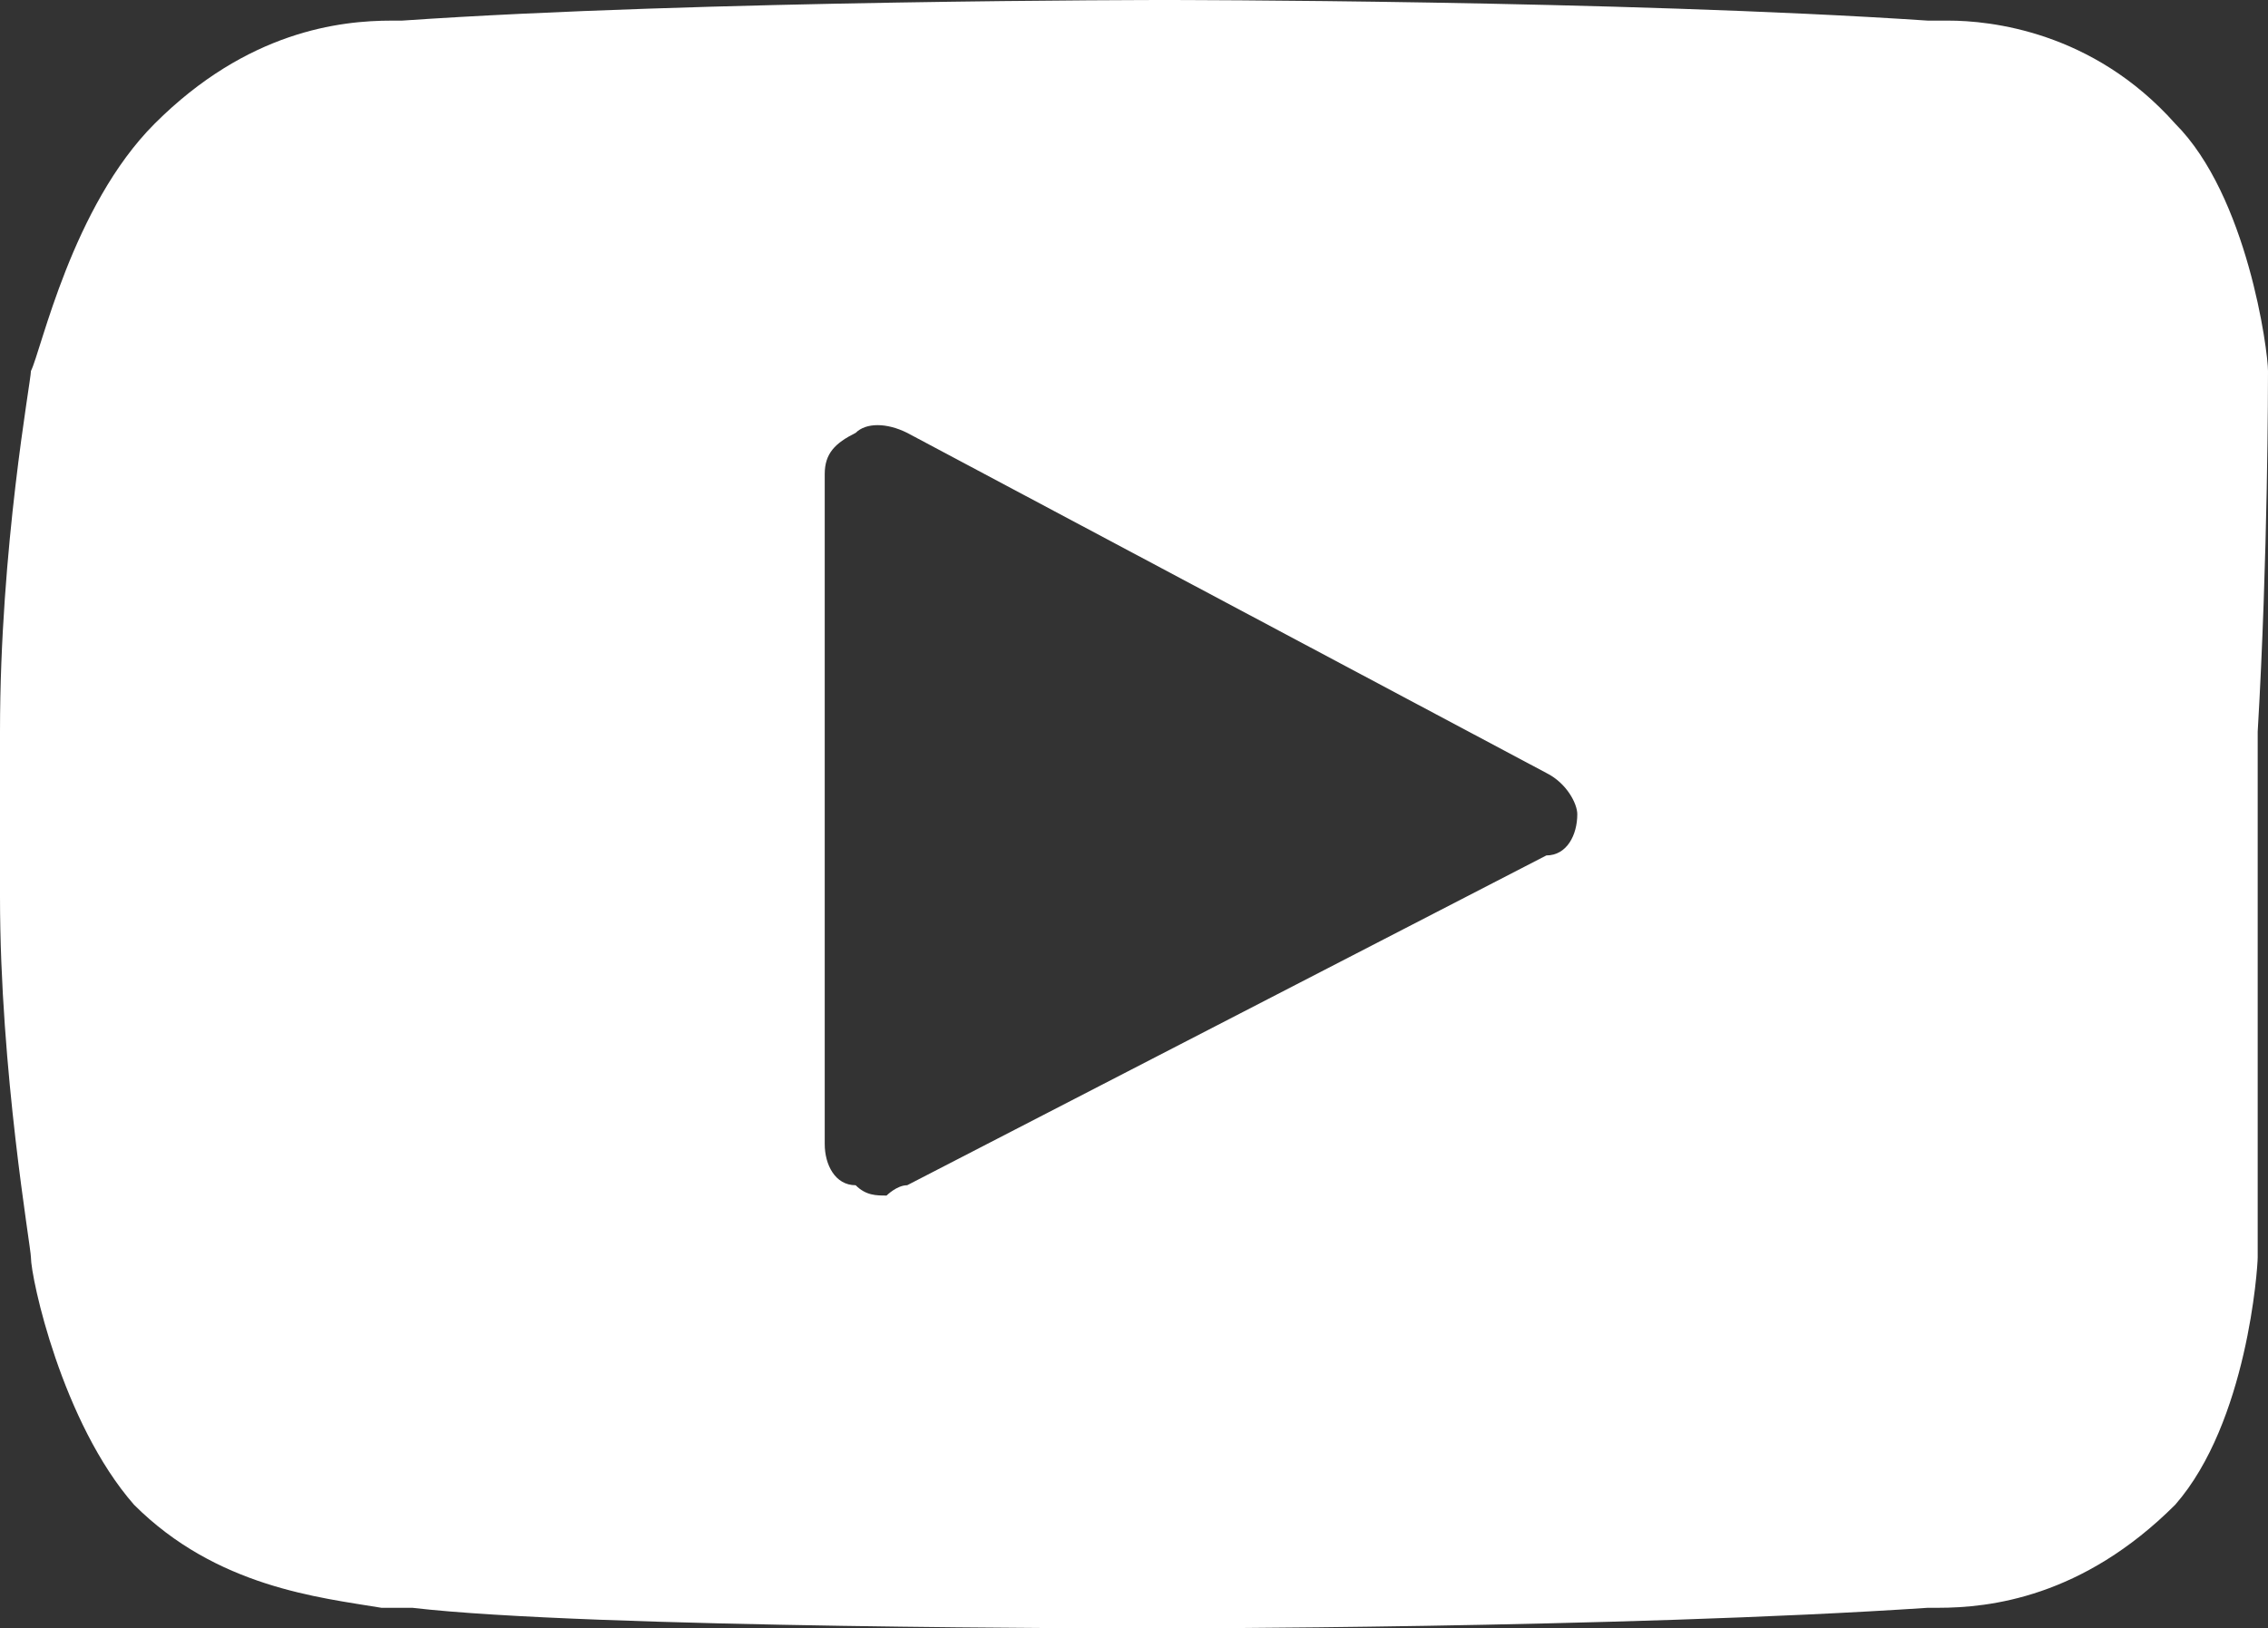
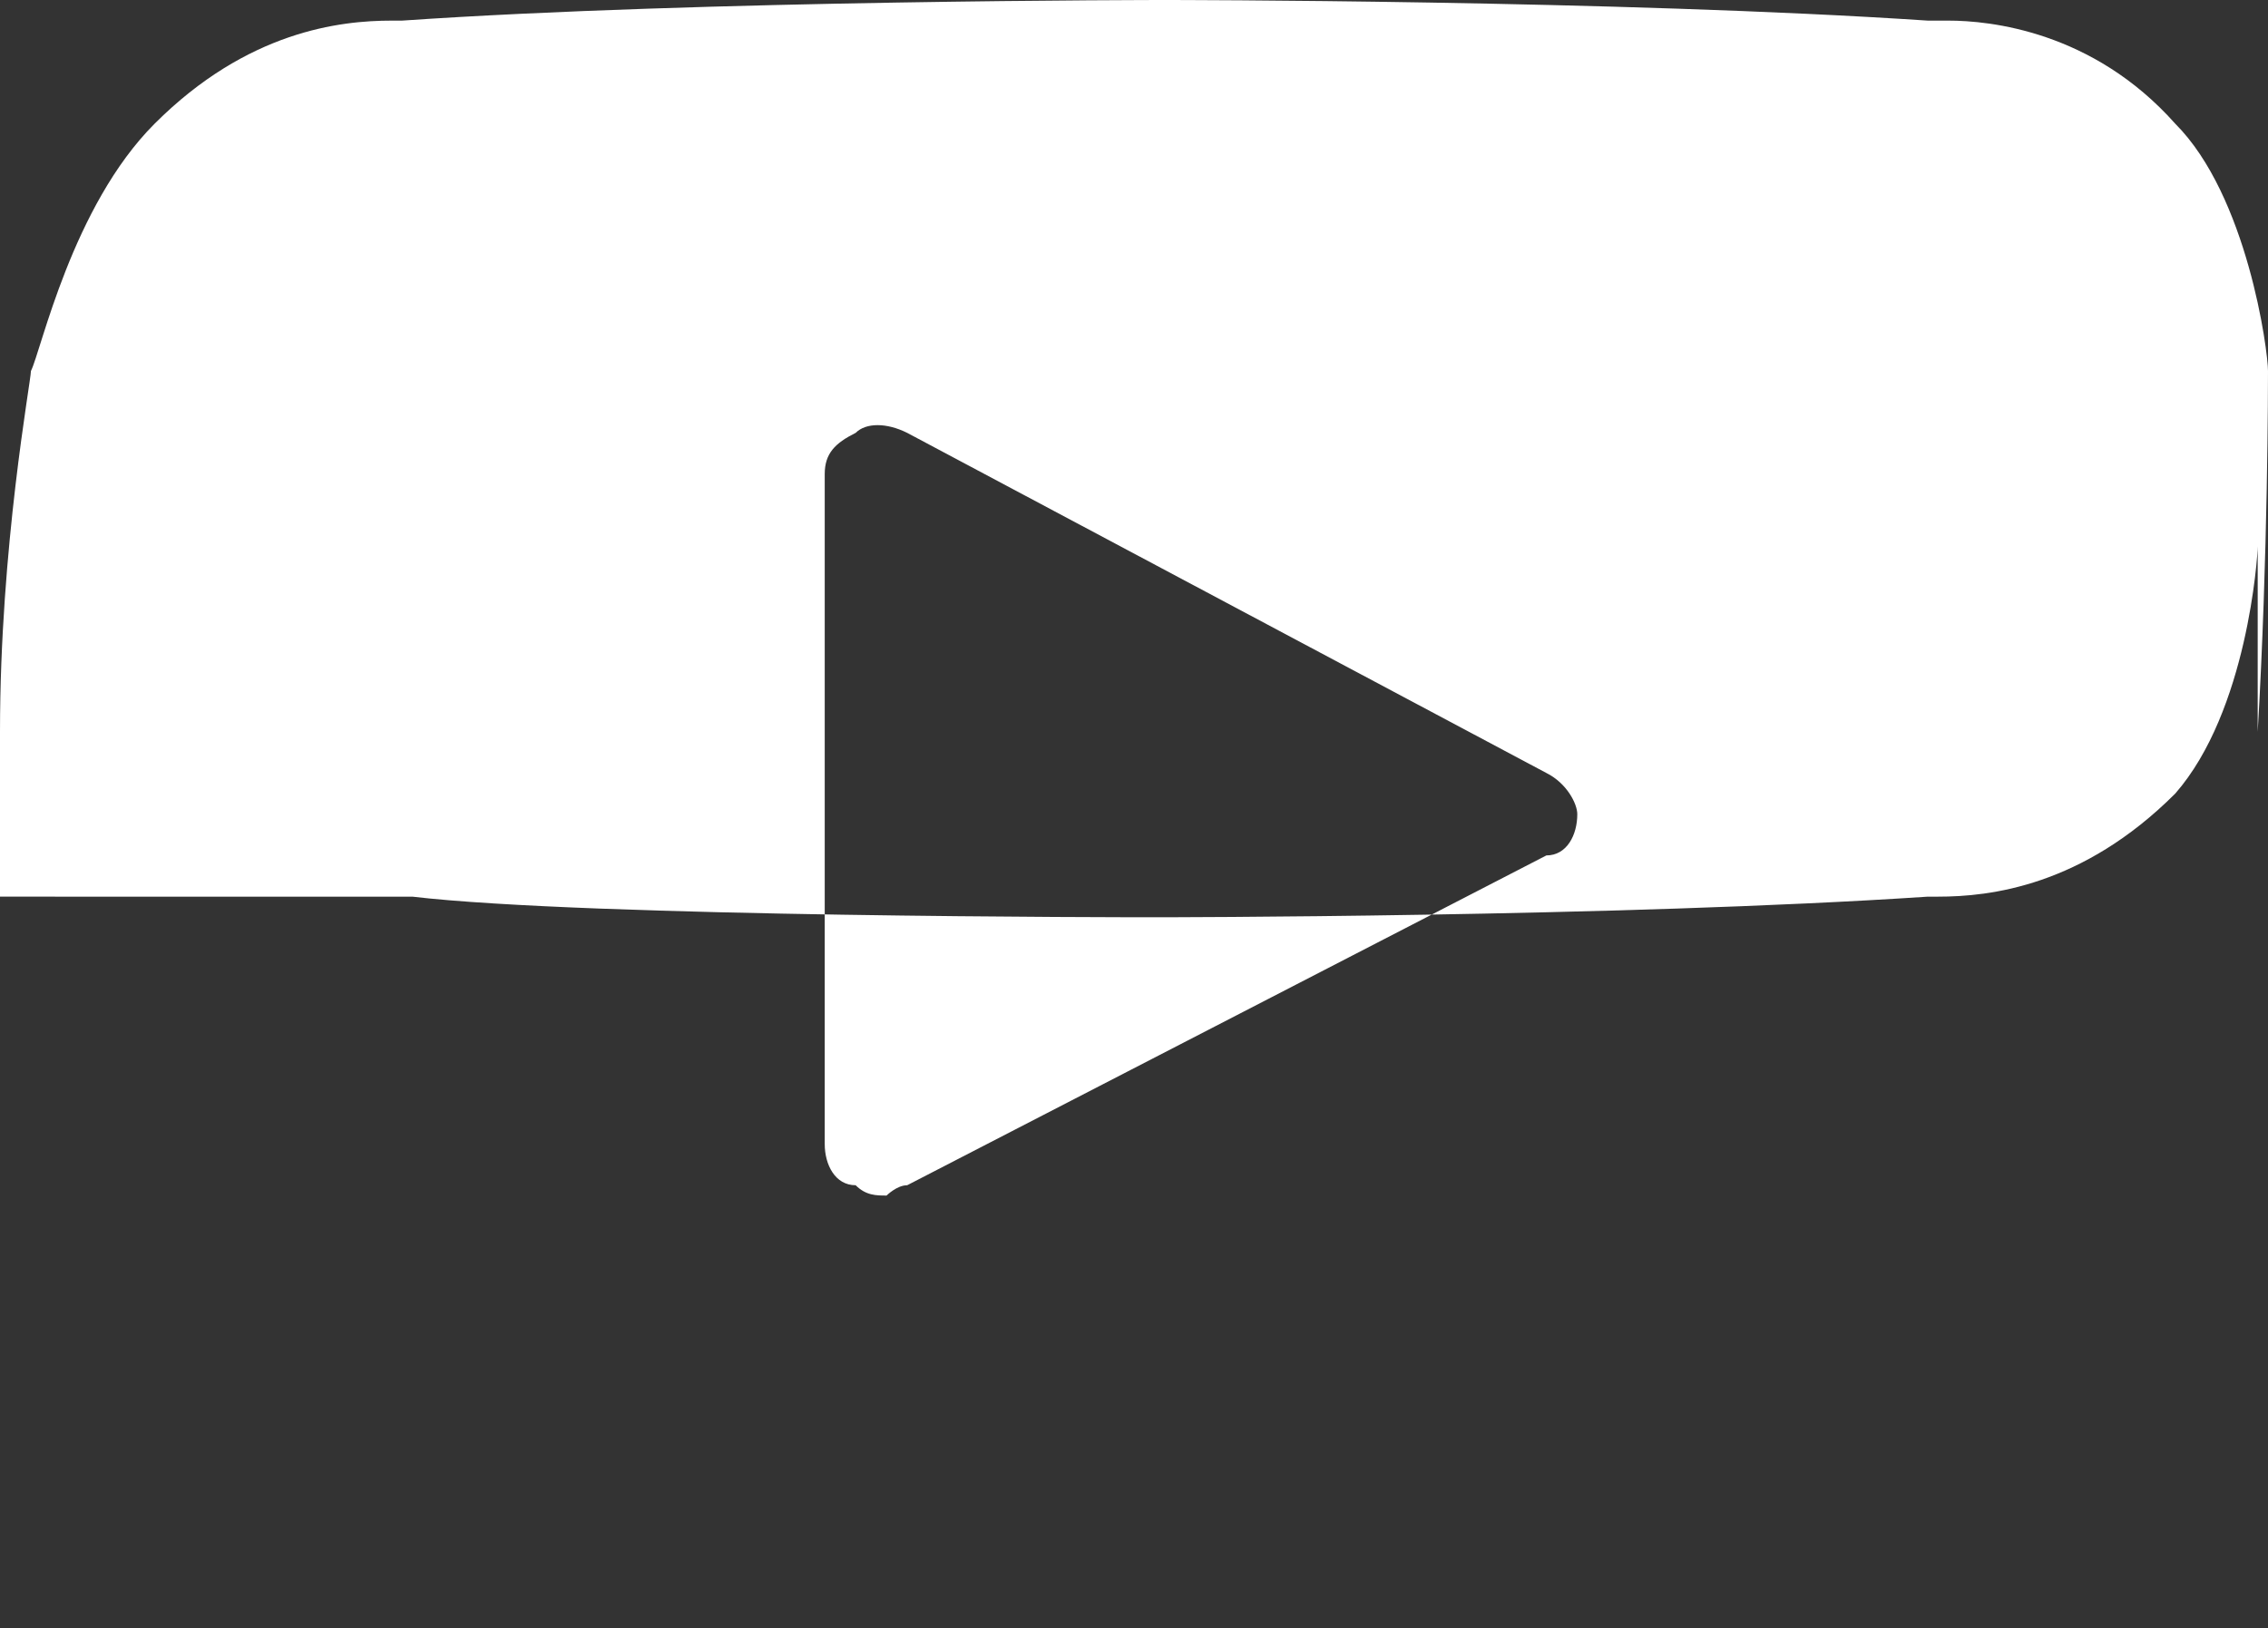
<svg xmlns="http://www.w3.org/2000/svg" viewBox="0 0 22 15.8" fill="#FFF">
  <rect x="0" y="0" width="22" height="15.8" fill="#333333" stroke="none" />
-   <path d="M22 3.6c0-.2-.2-1.7-.9-2.4-.8-.9-1.8-1-2.2-1h-.2c-3-.2-7.4-.2-7.4-.2S6.8 0 3.9.2h-.1c-.5 0-1.4.1-2.3 1C.7 2 .4 3.4.3 3.6c0 .1-.3 1.7-.3 3.5v1.6c0 1.7.3 3.4.3 3.5 0 .2.3 1.6 1 2.4.8.8 1.8.9 2.4 1H4c1.7.2 7 .2 7.2.2 0 0 4.5 0 7.5-.2h.1c.5 0 1.4-.1 2.3-1 .7-.8.8-2.3.8-2.4V7.1c.1-1.7.1-3.4.1-3.5zm-7 4.7l-6.2 3.2c-.1 0-.2.1-.2.1-.1 0-.2 0-.3-.1-.2 0-.3-.2-.3-.4V4.6c0-.2.1-.3.3-.4.1-.1.3-.1.5 0L15 7.5c.2.1.3.3.3.4 0 .2-.1.4-.3.4z" />
+   <path d="M22 3.6c0-.2-.2-1.7-.9-2.4-.8-.9-1.8-1-2.2-1h-.2c-3-.2-7.4-.2-7.4-.2S6.8 0 3.9.2h-.1c-.5 0-1.4.1-2.3 1C.7 2 .4 3.4.3 3.6c0 .1-.3 1.7-.3 3.5v1.6H4c1.7.2 7 .2 7.2.2 0 0 4.5 0 7.5-.2h.1c.5 0 1.4-.1 2.3-1 .7-.8.8-2.3.8-2.4V7.1c.1-1.7.1-3.4.1-3.5zm-7 4.7l-6.2 3.2c-.1 0-.2.1-.2.1-.1 0-.2 0-.3-.1-.2 0-.3-.2-.3-.4V4.6c0-.2.1-.3.3-.4.1-.1.3-.1.5 0L15 7.5c.2.1.3.3.3.4 0 .2-.1.4-.3.4z" />
</svg>